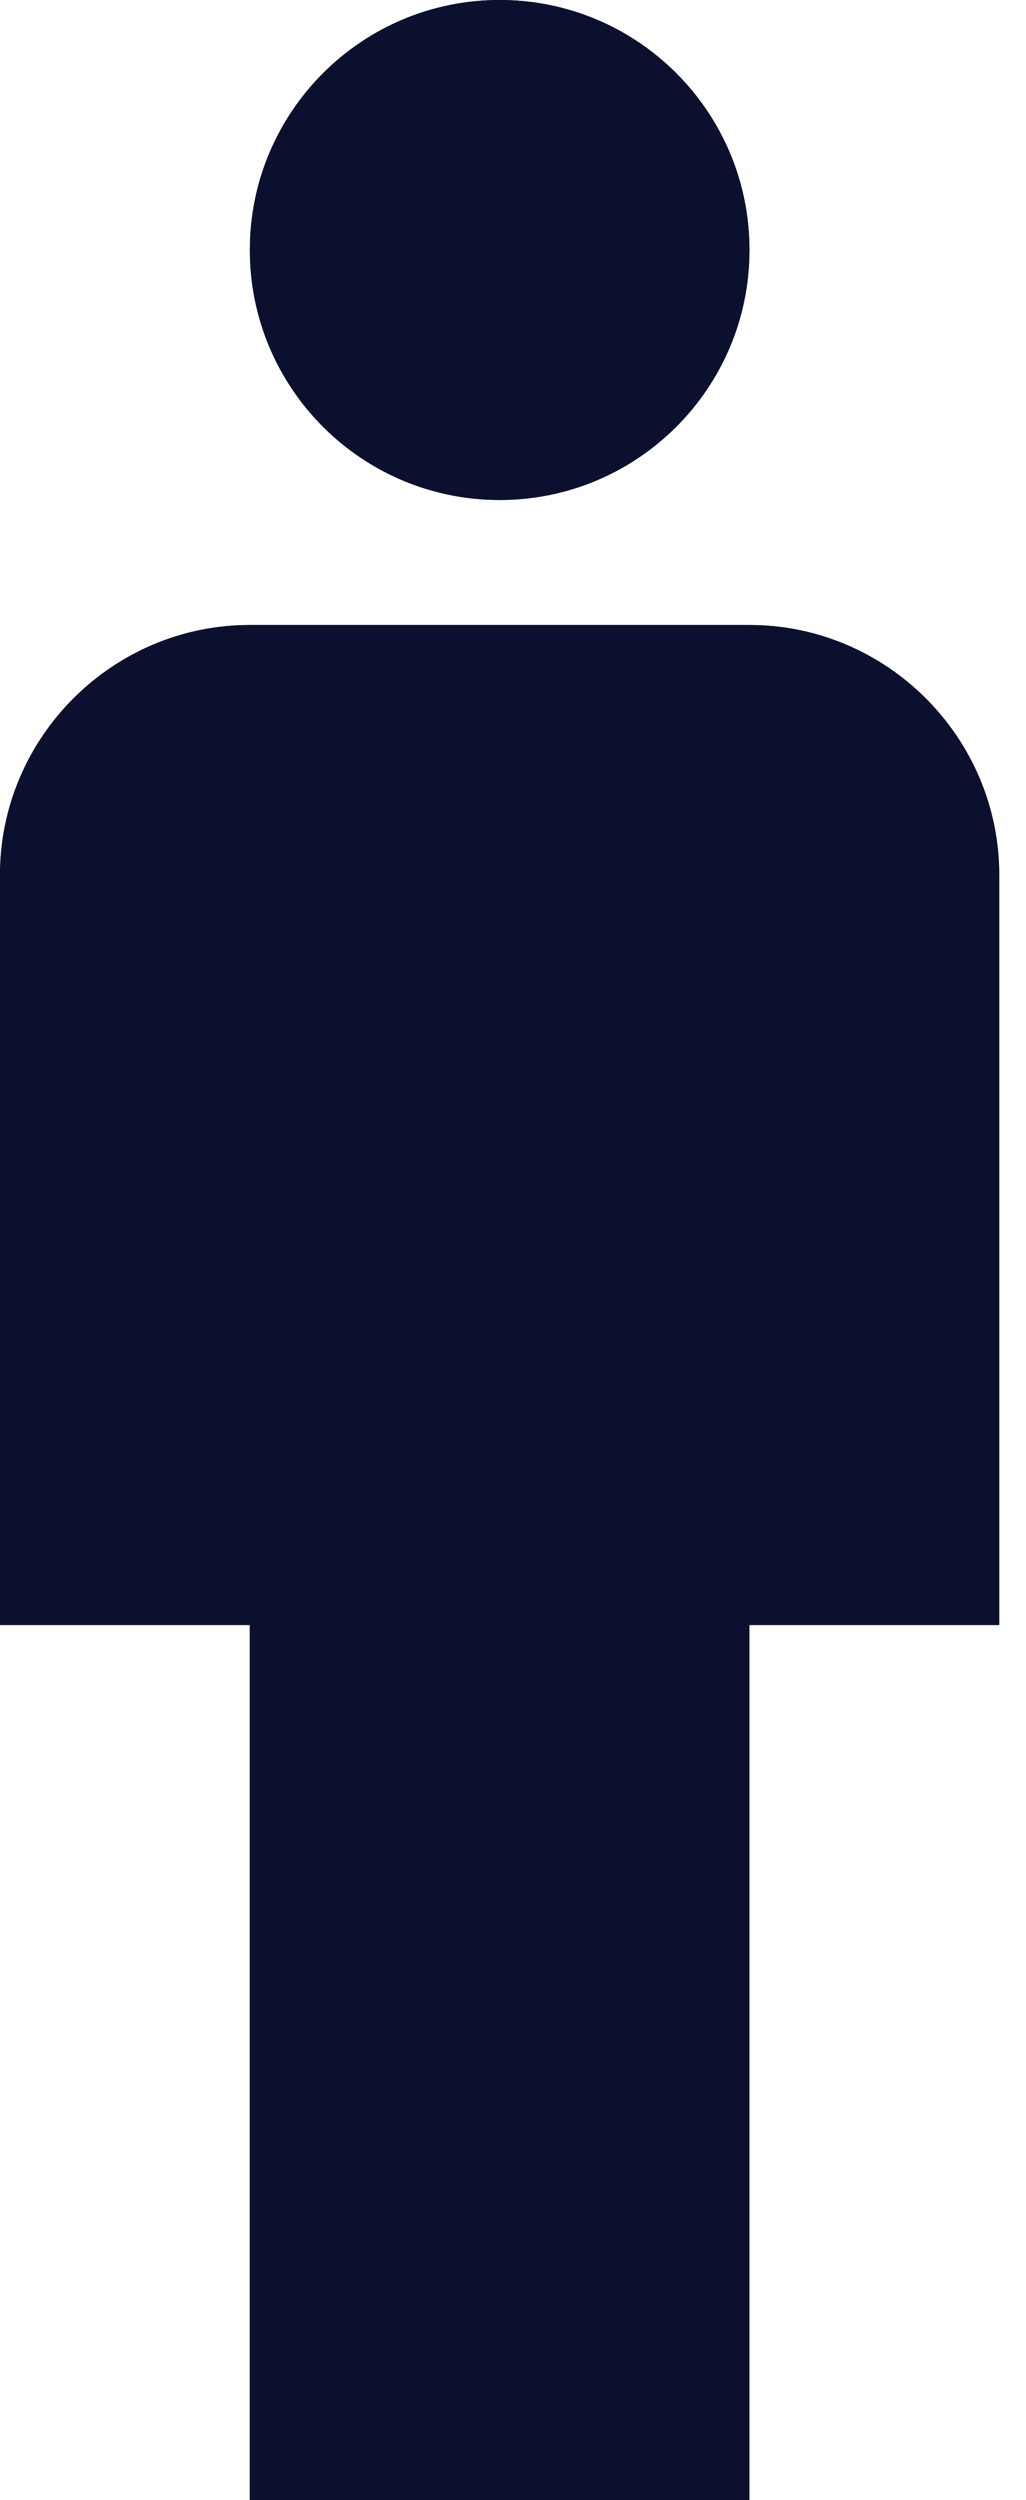
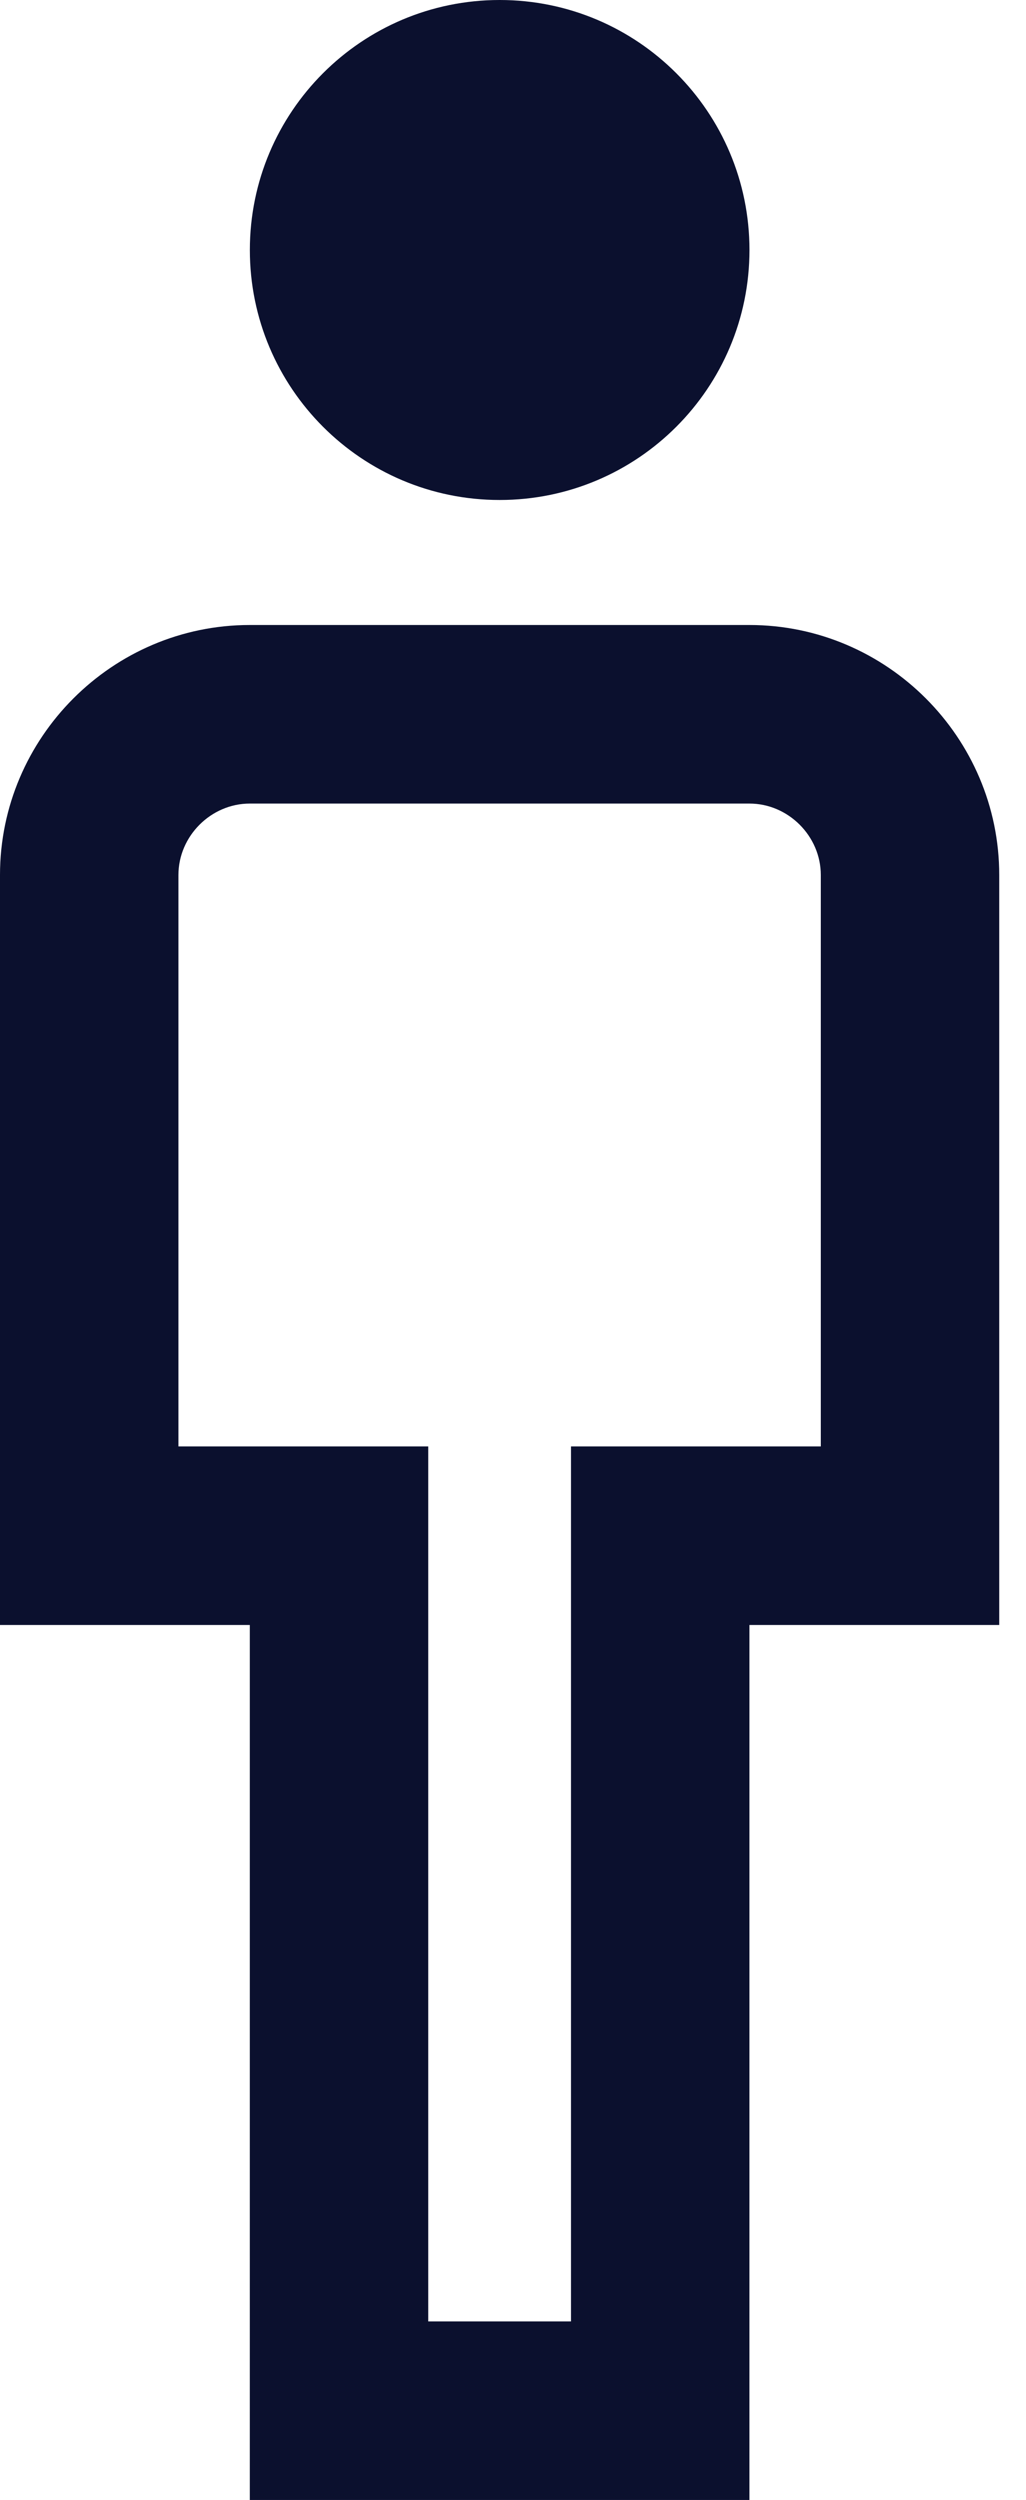
<svg xmlns="http://www.w3.org/2000/svg" width="23" height="56" viewBox="0 0 23 56" fill="none">
-   <path d="M16.8 14H5.6C2.52 14 0 16.52 0 19.6V36.4H5.6V56H16.8V36.4H22.4V19.6C22.4 16.52 19.88 14 16.8 14Z" fill="#0B102E" />
  <path fill-rule="evenodd" clip-rule="evenodd" d="M9.6 32.4V52H12.8V32.4H18.4V19.6C18.4 18.729 17.671 18 16.8 18H5.6C4.729 18 4 18.729 4 19.6V32.4H9.6ZM22.4 36.4H16.8V56H5.6V36.4H0V19.6C0 16.52 2.52 14 5.6 14H16.8C19.88 14 22.4 16.52 22.4 19.6V36.4Z" fill="#0B102E" />
  <path d="M11.201 11.2C14.293 11.2 16.801 8.693 16.801 5.6C16.801 2.507 14.293 0 11.201 0C8.108 0 5.601 2.507 5.601 5.6C5.601 8.693 8.108 11.2 11.201 11.2Z" fill="#0B102E" />
-   <path d="M16.801 5.6C16.801 8.693 14.293 11.2 11.201 11.2C8.108 11.2 5.601 8.693 5.601 5.6C5.601 2.507 8.108 0 11.201 0C14.293 0 16.801 2.507 16.801 5.6Z" fill="#0B102E" />
</svg>